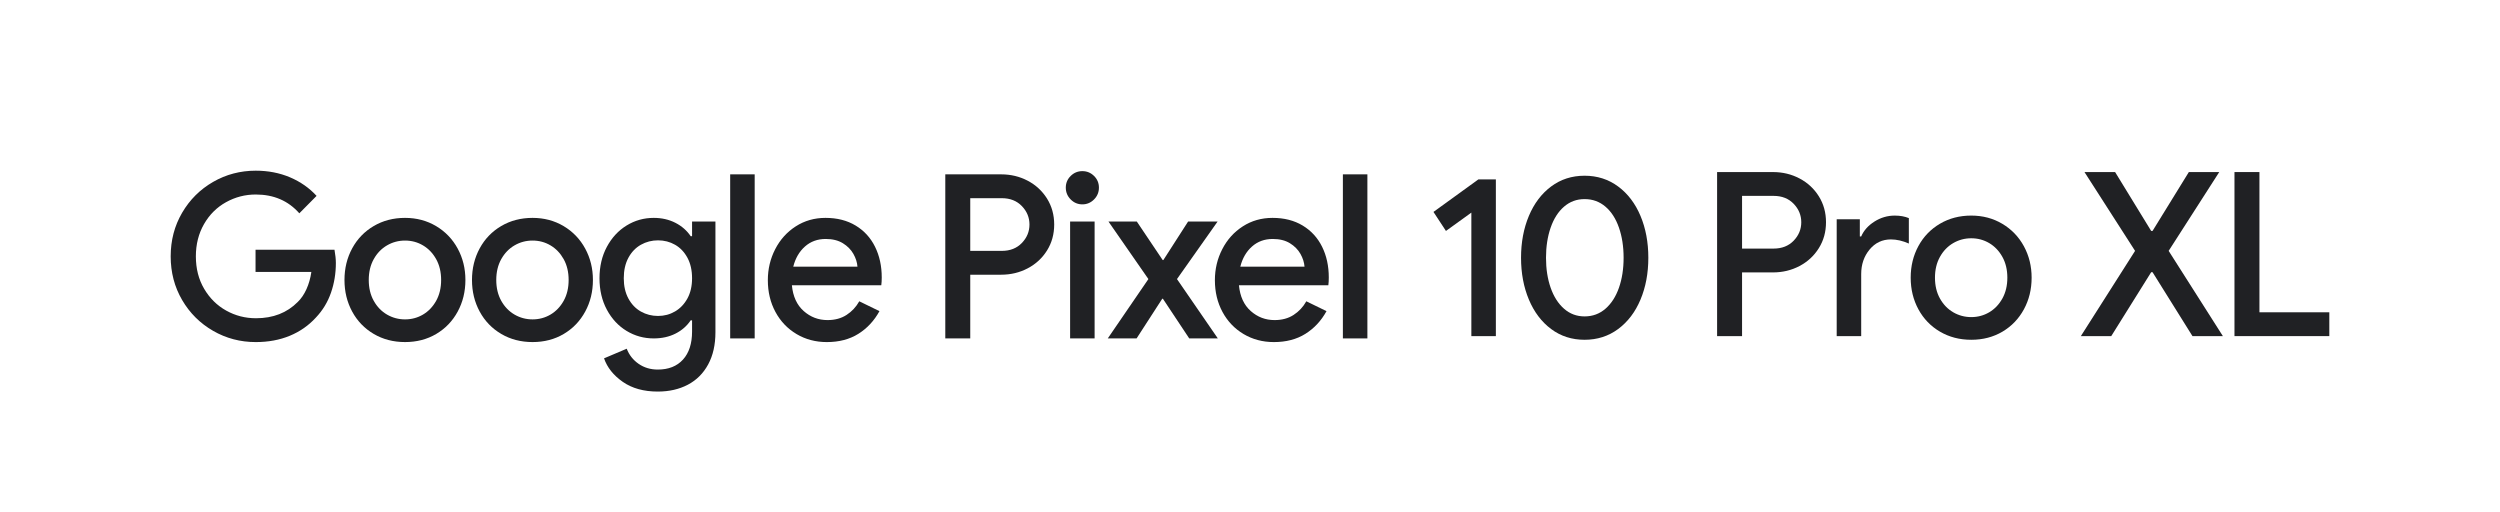
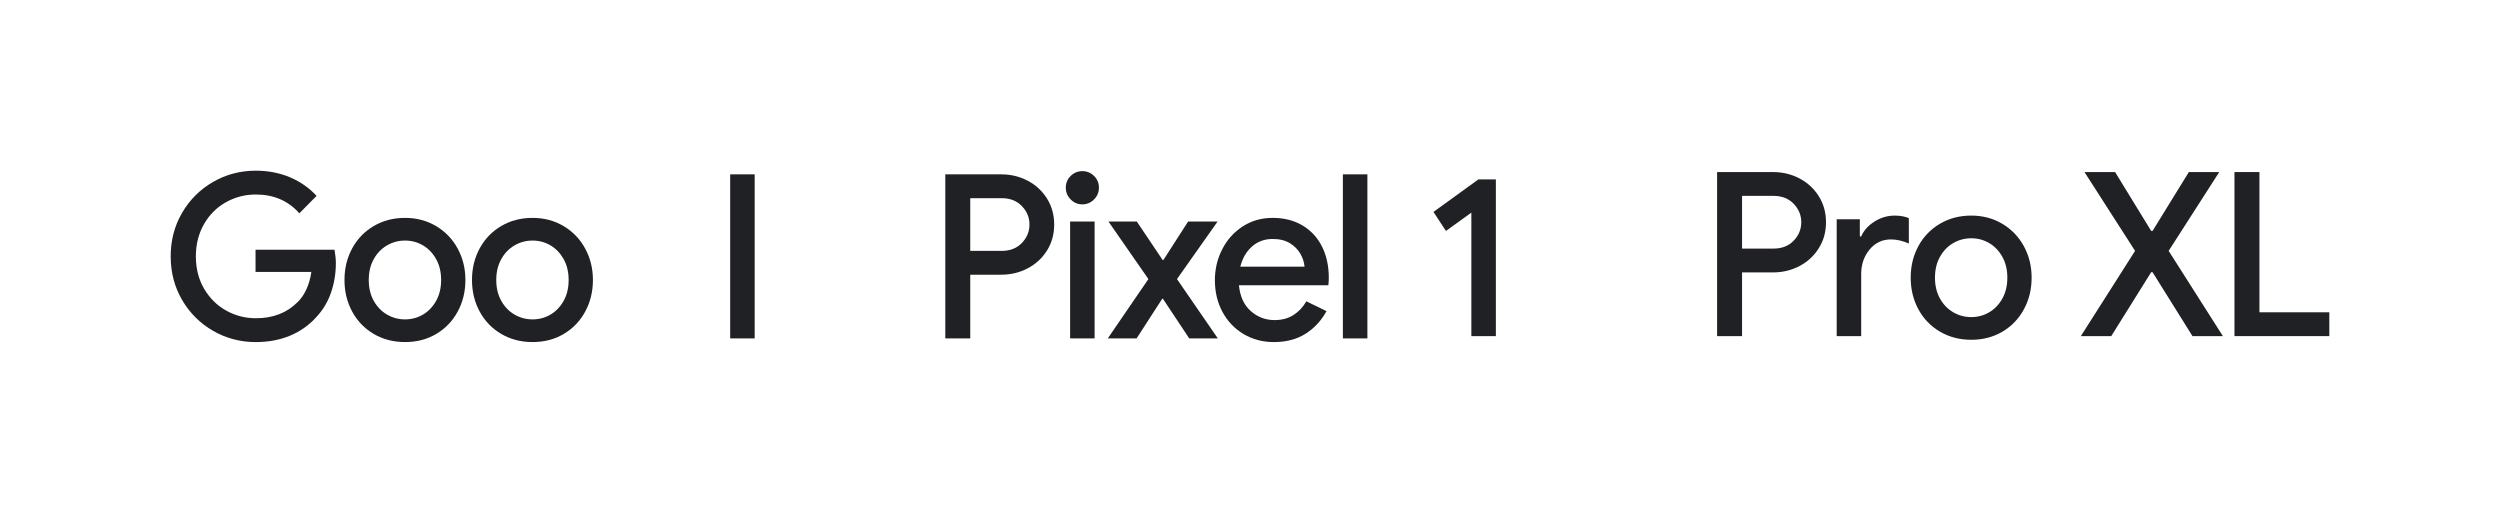
<svg xmlns="http://www.w3.org/2000/svg" width="249" height="51" viewBox="0 0 249 51" fill="none">
  <path d="M21.226 32.952C19.93 32.207 18.902 31.184 18.141 29.883C17.38 28.582 17 27.133 17 25.535C17 23.938 17.38 22.488 18.141 21.188C18.902 19.887 19.93 18.864 21.226 18.118C22.521 17.373 23.938 17 25.475 17C26.71 17 27.847 17.221 28.887 17.662C29.926 18.103 30.808 18.72 31.531 19.51L29.813 21.245C28.713 19.997 27.267 19.373 25.475 19.373C24.42 19.373 23.433 19.628 22.514 20.138C21.595 20.648 20.864 21.374 20.322 22.317C19.78 23.261 19.508 24.333 19.508 25.535C19.508 26.753 19.783 27.829 20.333 28.765C20.883 29.7 21.614 30.423 22.525 30.932C23.437 31.442 24.427 31.697 25.497 31.697C27.2 31.697 28.585 31.157 29.655 30.077C30.002 29.742 30.291 29.316 30.525 28.799C30.759 28.282 30.921 27.711 31.011 27.087H25.452V24.873H33.316C33.407 25.391 33.452 25.832 33.452 26.197C33.452 27.232 33.29 28.217 32.966 29.152C32.642 30.088 32.141 30.914 31.463 31.629C30.74 32.42 29.873 33.025 28.864 33.443C27.855 33.861 26.725 34.071 25.475 34.071C23.938 34.071 22.522 33.698 21.226 32.953L21.226 32.952Z" fill="#202124" />
  <path d="M37.225 33.26C36.306 32.72 35.59 31.979 35.078 31.035C34.566 30.092 34.31 29.042 34.31 27.886C34.31 26.729 34.566 25.68 35.078 24.736C35.59 23.793 36.306 23.051 37.225 22.511C38.144 21.971 39.183 21.701 40.343 21.701C41.488 21.701 42.52 21.975 43.44 22.522C44.358 23.07 45.074 23.816 45.586 24.759C46.098 25.703 46.355 26.745 46.355 27.885C46.355 29.042 46.098 30.092 45.586 31.035C45.074 31.979 44.362 32.72 43.451 33.26C42.539 33.8 41.504 34.07 40.343 34.07C39.183 34.07 38.144 33.8 37.225 33.26ZM42.129 31.332C42.671 31.012 43.108 30.556 43.44 29.963C43.771 29.369 43.937 28.677 43.937 27.886C43.937 27.095 43.771 26.402 43.44 25.809C43.108 25.216 42.671 24.759 42.129 24.44C41.587 24.12 40.991 23.96 40.344 23.96C39.696 23.96 39.097 24.12 38.547 24.44C37.997 24.759 37.556 25.216 37.225 25.809C36.894 26.402 36.728 27.095 36.728 27.886C36.728 28.677 36.894 29.369 37.225 29.963C37.556 30.556 37.997 31.012 38.547 31.332C39.097 31.651 39.696 31.811 40.344 31.811C40.991 31.811 41.587 31.651 42.129 31.332Z" fill="#202124" />
  <path d="M49.925 33.26C49.006 32.72 48.29 31.979 47.778 31.035C47.266 30.092 47.01 29.042 47.01 27.886C47.01 26.729 47.266 25.68 47.778 24.736C48.29 23.793 49.006 23.051 49.925 22.511C50.844 21.971 51.883 21.701 53.044 21.701C54.189 21.701 55.221 21.975 56.14 22.522C57.058 23.07 57.774 23.816 58.286 24.759C58.799 25.703 59.055 26.745 59.055 27.885C59.055 29.042 58.799 30.092 58.286 31.035C57.774 31.979 57.062 32.72 56.151 33.26C55.239 33.8 54.203 34.07 53.044 34.07C51.884 34.07 50.844 33.8 49.925 33.26ZM54.829 31.332C55.371 31.012 55.808 30.556 56.14 29.963C56.471 29.369 56.636 28.677 56.636 27.886C56.636 27.095 56.471 26.402 56.14 25.809C55.808 25.216 55.371 24.759 54.829 24.44C54.286 24.12 53.691 23.96 53.044 23.96C52.396 23.96 51.797 24.12 51.247 24.44C50.697 24.759 50.257 25.216 49.925 25.809C49.594 26.402 49.428 27.095 49.428 27.886C49.428 28.677 49.594 29.369 49.925 29.963C50.257 30.556 50.697 31.012 51.247 31.332C51.797 31.651 52.396 31.811 53.044 31.811C53.691 31.811 54.287 31.651 54.829 31.332Z" fill="#202124" />
-   <path d="M62.026 38.03C61.1 37.383 60.478 36.604 60.162 35.691L62.422 34.732C62.662 35.356 63.058 35.858 63.608 36.239C64.158 36.619 64.794 36.809 65.518 36.809C66.587 36.809 67.423 36.477 68.026 35.814C68.628 35.151 68.93 34.22 68.93 33.021V31.903H68.794C68.417 32.466 67.913 32.907 67.28 33.226C66.647 33.546 65.924 33.706 65.111 33.706C64.131 33.706 63.231 33.457 62.41 32.96C61.589 32.462 60.934 31.758 60.444 30.846C59.954 29.934 59.71 28.891 59.71 27.715C59.71 26.539 59.954 25.496 60.444 24.584C60.934 23.672 61.589 22.964 62.41 22.459C63.231 21.954 64.131 21.701 65.111 21.701C65.909 21.701 66.628 21.865 67.269 22.192C67.909 22.52 68.417 22.965 68.794 23.527H68.93V22.067H71.257V33.09C71.257 34.337 71.016 35.406 70.534 36.296C70.052 37.186 69.378 37.859 68.512 38.316C67.645 38.772 66.647 39 65.518 39C64.117 39 62.953 38.677 62.026 38.031L62.026 38.03ZM67.235 31.019C67.747 30.72 68.158 30.289 68.467 29.727C68.775 29.165 68.93 28.494 68.93 27.715C68.93 26.92 68.775 26.239 68.467 25.669C68.158 25.1 67.747 24.669 67.235 24.377C66.723 24.084 66.158 23.938 65.54 23.938C64.923 23.938 64.354 24.084 63.834 24.377C63.314 24.669 62.9 25.1 62.591 25.669C62.282 26.239 62.128 26.921 62.128 27.715C62.128 28.494 62.282 29.169 62.591 29.738C62.9 30.308 63.314 30.738 63.834 31.031C64.354 31.323 64.922 31.469 65.54 31.469C66.158 31.469 66.723 31.319 67.235 31.019Z" fill="#202124" />
  <path d="M72.726 17.365H75.166V33.706H72.726V17.365Z" fill="#202124" />
-   <path d="M79.336 33.272C78.439 32.739 77.739 32.005 77.234 31.07C76.729 30.134 76.477 29.081 76.477 27.909C76.477 26.798 76.722 25.767 77.211 24.817C77.701 23.866 78.382 23.109 79.256 22.546C80.13 21.983 81.117 21.701 82.217 21.701C83.377 21.701 84.378 21.956 85.222 22.466C86.066 22.976 86.71 23.679 87.154 24.577C87.598 25.475 87.821 26.494 87.821 27.635C87.821 27.94 87.806 28.198 87.776 28.411H78.872C78.977 29.522 79.369 30.378 80.047 30.979C80.725 31.58 81.516 31.88 82.42 31.88C83.158 31.88 83.791 31.709 84.318 31.366C84.845 31.024 85.267 30.572 85.584 30.009L87.595 30.99C87.067 31.948 86.367 32.702 85.493 33.249C84.619 33.797 83.573 34.071 82.352 34.071C81.237 34.071 80.231 33.804 79.335 33.272L79.336 33.272ZM85.403 26.562C85.373 26.137 85.237 25.71 84.997 25.284C84.755 24.859 84.405 24.505 83.946 24.223C83.486 23.942 82.917 23.801 82.24 23.801C81.426 23.801 80.737 24.052 80.172 24.554C79.607 25.056 79.219 25.726 79.008 26.562H85.403L85.403 26.562Z" fill="#202124" />
  <path d="M94.151 17.365H99.71C100.674 17.365 101.559 17.578 102.366 18.004C103.172 18.43 103.812 19.024 104.287 19.784C104.761 20.545 104.998 21.404 104.998 22.363C104.998 23.322 104.761 24.181 104.287 24.942C103.812 25.703 103.172 26.296 102.366 26.722C101.56 27.148 100.674 27.361 99.71 27.361H96.637V33.705H94.151V17.365ZM99.778 24.988C100.607 24.988 101.273 24.725 101.778 24.2C102.283 23.675 102.535 23.063 102.535 22.363C102.535 21.663 102.283 21.051 101.778 20.526C101.273 20.001 100.607 19.739 99.778 19.739H96.637V24.988H99.778Z" fill="#202124" />
  <path d="M106.639 19.864C106.315 19.537 106.153 19.145 106.153 18.689C106.153 18.233 106.315 17.844 106.639 17.525C106.963 17.205 107.351 17.045 107.803 17.045C108.255 17.045 108.643 17.205 108.967 17.525C109.291 17.844 109.453 18.232 109.453 18.689C109.453 19.145 109.291 19.537 108.967 19.864C108.643 20.191 108.255 20.355 107.803 20.355C107.351 20.355 106.963 20.191 106.639 19.864ZM106.583 22.066H109.023V33.705H106.583V22.066Z" fill="#202124" />
  <path d="M114.38 27.795L110.403 22.066H113.227L115.803 25.901H115.871L118.334 22.066H121.272L117.227 27.795L121.295 33.705H118.447L115.826 29.757H115.758L113.205 33.705H110.335L114.38 27.795Z" fill="#202124" />
  <path d="M123.862 33.272C122.965 32.739 122.265 32.005 121.76 31.07C121.256 30.134 121.003 29.081 121.003 27.909C121.003 26.798 121.248 25.767 121.738 24.817C122.227 23.866 122.909 23.109 123.783 22.546C124.656 21.983 125.643 21.701 126.743 21.701C127.903 21.701 128.905 21.956 129.749 22.466C130.592 22.976 131.236 23.679 131.681 24.577C132.125 25.475 132.347 26.494 132.347 27.635C132.347 27.94 132.332 28.198 132.303 28.411H123.399C123.504 29.522 123.896 30.378 124.574 30.979C125.252 31.58 126.043 31.88 126.946 31.88C127.685 31.88 128.317 31.709 128.844 31.366C129.372 31.024 129.794 30.572 130.11 30.009L132.121 30.99C131.594 31.948 130.893 32.702 130.02 33.249C129.146 33.797 128.099 34.071 126.879 34.071C125.763 34.071 124.758 33.804 123.862 33.272L123.862 33.272ZM129.93 26.562C129.899 26.137 129.764 25.71 129.523 25.284C129.282 24.859 128.932 24.505 128.472 24.223C128.012 23.942 127.444 23.801 126.766 23.801C125.953 23.801 125.263 24.052 124.698 24.554C124.133 25.056 123.745 25.726 123.534 26.562H129.93L129.93 26.562Z" fill="#202124" />
  <path d="M133.751 17.365H136.192V33.706H133.751V17.365Z" fill="#202124" />
  <path d="M146.547 21.176L144.016 23.002L142.773 21.107L147.248 17.867H148.988V33.477H146.547V21.176H146.547Z" fill="#202124" />
-   <path d="M154.491 32.77C153.534 32.055 152.796 31.077 152.276 29.837C151.756 28.597 151.496 27.209 151.496 25.672C151.496 24.136 151.756 22.747 152.276 21.507C152.796 20.267 153.534 19.29 154.491 18.575C155.447 17.86 156.558 17.502 157.824 17.502C159.09 17.502 160.204 17.86 161.168 18.575C162.132 19.29 162.874 20.267 163.394 21.507C163.914 22.747 164.174 24.136 164.174 25.672C164.174 27.209 163.914 28.597 163.394 29.837C162.875 31.077 162.132 32.055 161.168 32.77C160.204 33.485 159.089 33.842 157.824 33.842C156.559 33.842 155.447 33.484 154.491 32.77ZM159.903 30.75C160.49 30.24 160.938 29.544 161.247 28.662C161.556 27.779 161.711 26.783 161.711 25.672C161.711 24.561 161.556 23.561 161.247 22.671C160.938 21.781 160.49 21.085 159.903 20.583C159.315 20.081 158.622 19.83 157.824 19.83C157.04 19.83 156.358 20.081 155.779 20.583C155.198 21.085 154.754 21.781 154.445 22.671C154.136 23.561 153.982 24.562 153.982 25.672C153.982 26.782 154.136 27.779 154.445 28.662C154.754 29.544 155.198 30.24 155.779 30.75C156.358 31.26 157.04 31.514 157.824 31.514C158.622 31.514 159.315 31.26 159.903 30.75Z" fill="#202124" />
  <path d="M171.023 17.137H176.582C177.546 17.137 178.431 17.35 179.237 17.776C180.043 18.202 180.684 18.795 181.158 19.556C181.633 20.317 181.87 21.176 181.87 22.135C181.87 23.094 181.633 23.953 181.158 24.713C180.684 25.475 180.043 26.068 179.237 26.494C178.431 26.92 177.546 27.133 176.582 27.133H173.509V33.477H171.023V17.137ZM176.65 24.759C177.478 24.759 178.145 24.497 178.65 23.972C179.155 23.447 179.407 22.835 179.407 22.135C179.407 21.435 179.154 20.822 178.65 20.298C178.145 19.773 177.478 19.51 176.65 19.51H173.509V24.759H176.65Z" fill="#202124" />
  <path d="M182.935 21.838H185.239V23.55H185.375C185.631 22.956 186.072 22.462 186.697 22.066C187.322 21.671 187.997 21.473 188.72 21.473C189.247 21.473 189.714 21.556 190.121 21.724V24.257C189.503 23.983 188.908 23.846 188.335 23.846C187.477 23.846 186.768 24.182 186.211 24.853C185.654 25.524 185.375 26.34 185.375 27.301V33.477H182.935V21.838Z" fill="#202124" />
  <path d="M193.22 33.032C192.301 32.492 191.585 31.75 191.073 30.807C190.561 29.863 190.305 28.814 190.305 27.657C190.305 26.5 190.561 25.451 191.073 24.508C191.585 23.565 192.301 22.823 193.22 22.283C194.139 21.743 195.178 21.472 196.339 21.472C197.484 21.472 198.516 21.746 199.435 22.294C200.353 22.842 201.069 23.587 201.582 24.53C202.094 25.474 202.35 26.516 202.35 27.657C202.35 28.813 202.094 29.863 201.582 30.806C201.069 31.75 200.357 32.492 199.446 33.032C198.534 33.571 197.499 33.842 196.339 33.842C195.179 33.842 194.139 33.572 193.22 33.032ZM198.124 31.104C198.666 30.784 199.103 30.328 199.435 29.734C199.766 29.14 199.932 28.448 199.932 27.657C199.932 26.866 199.766 26.174 199.435 25.581C199.103 24.987 198.666 24.531 198.124 24.211C197.581 23.892 196.986 23.732 196.339 23.732C195.691 23.732 195.092 23.892 194.542 24.211C193.992 24.531 193.552 24.987 193.22 25.581C192.889 26.174 192.723 26.866 192.723 27.657C192.723 28.448 192.889 29.141 193.22 29.734C193.552 30.328 193.992 30.784 194.542 31.104C195.092 31.423 195.691 31.583 196.339 31.583C196.987 31.583 197.582 31.423 198.124 31.104Z" fill="#202124" />
  <path d="M212.653 24.987L207.614 17.137H210.664L214.257 23.002H214.393L218.009 17.137H221.037L215.998 24.987L221.399 33.477H218.37L214.393 27.11H214.258L210.28 33.477H207.252L212.653 24.987H212.653Z" fill="#202124" />
  <path d="M222.554 17.137H225.04V31.104H232V33.477H222.554V17.137Z" fill="#202124" />
</svg>